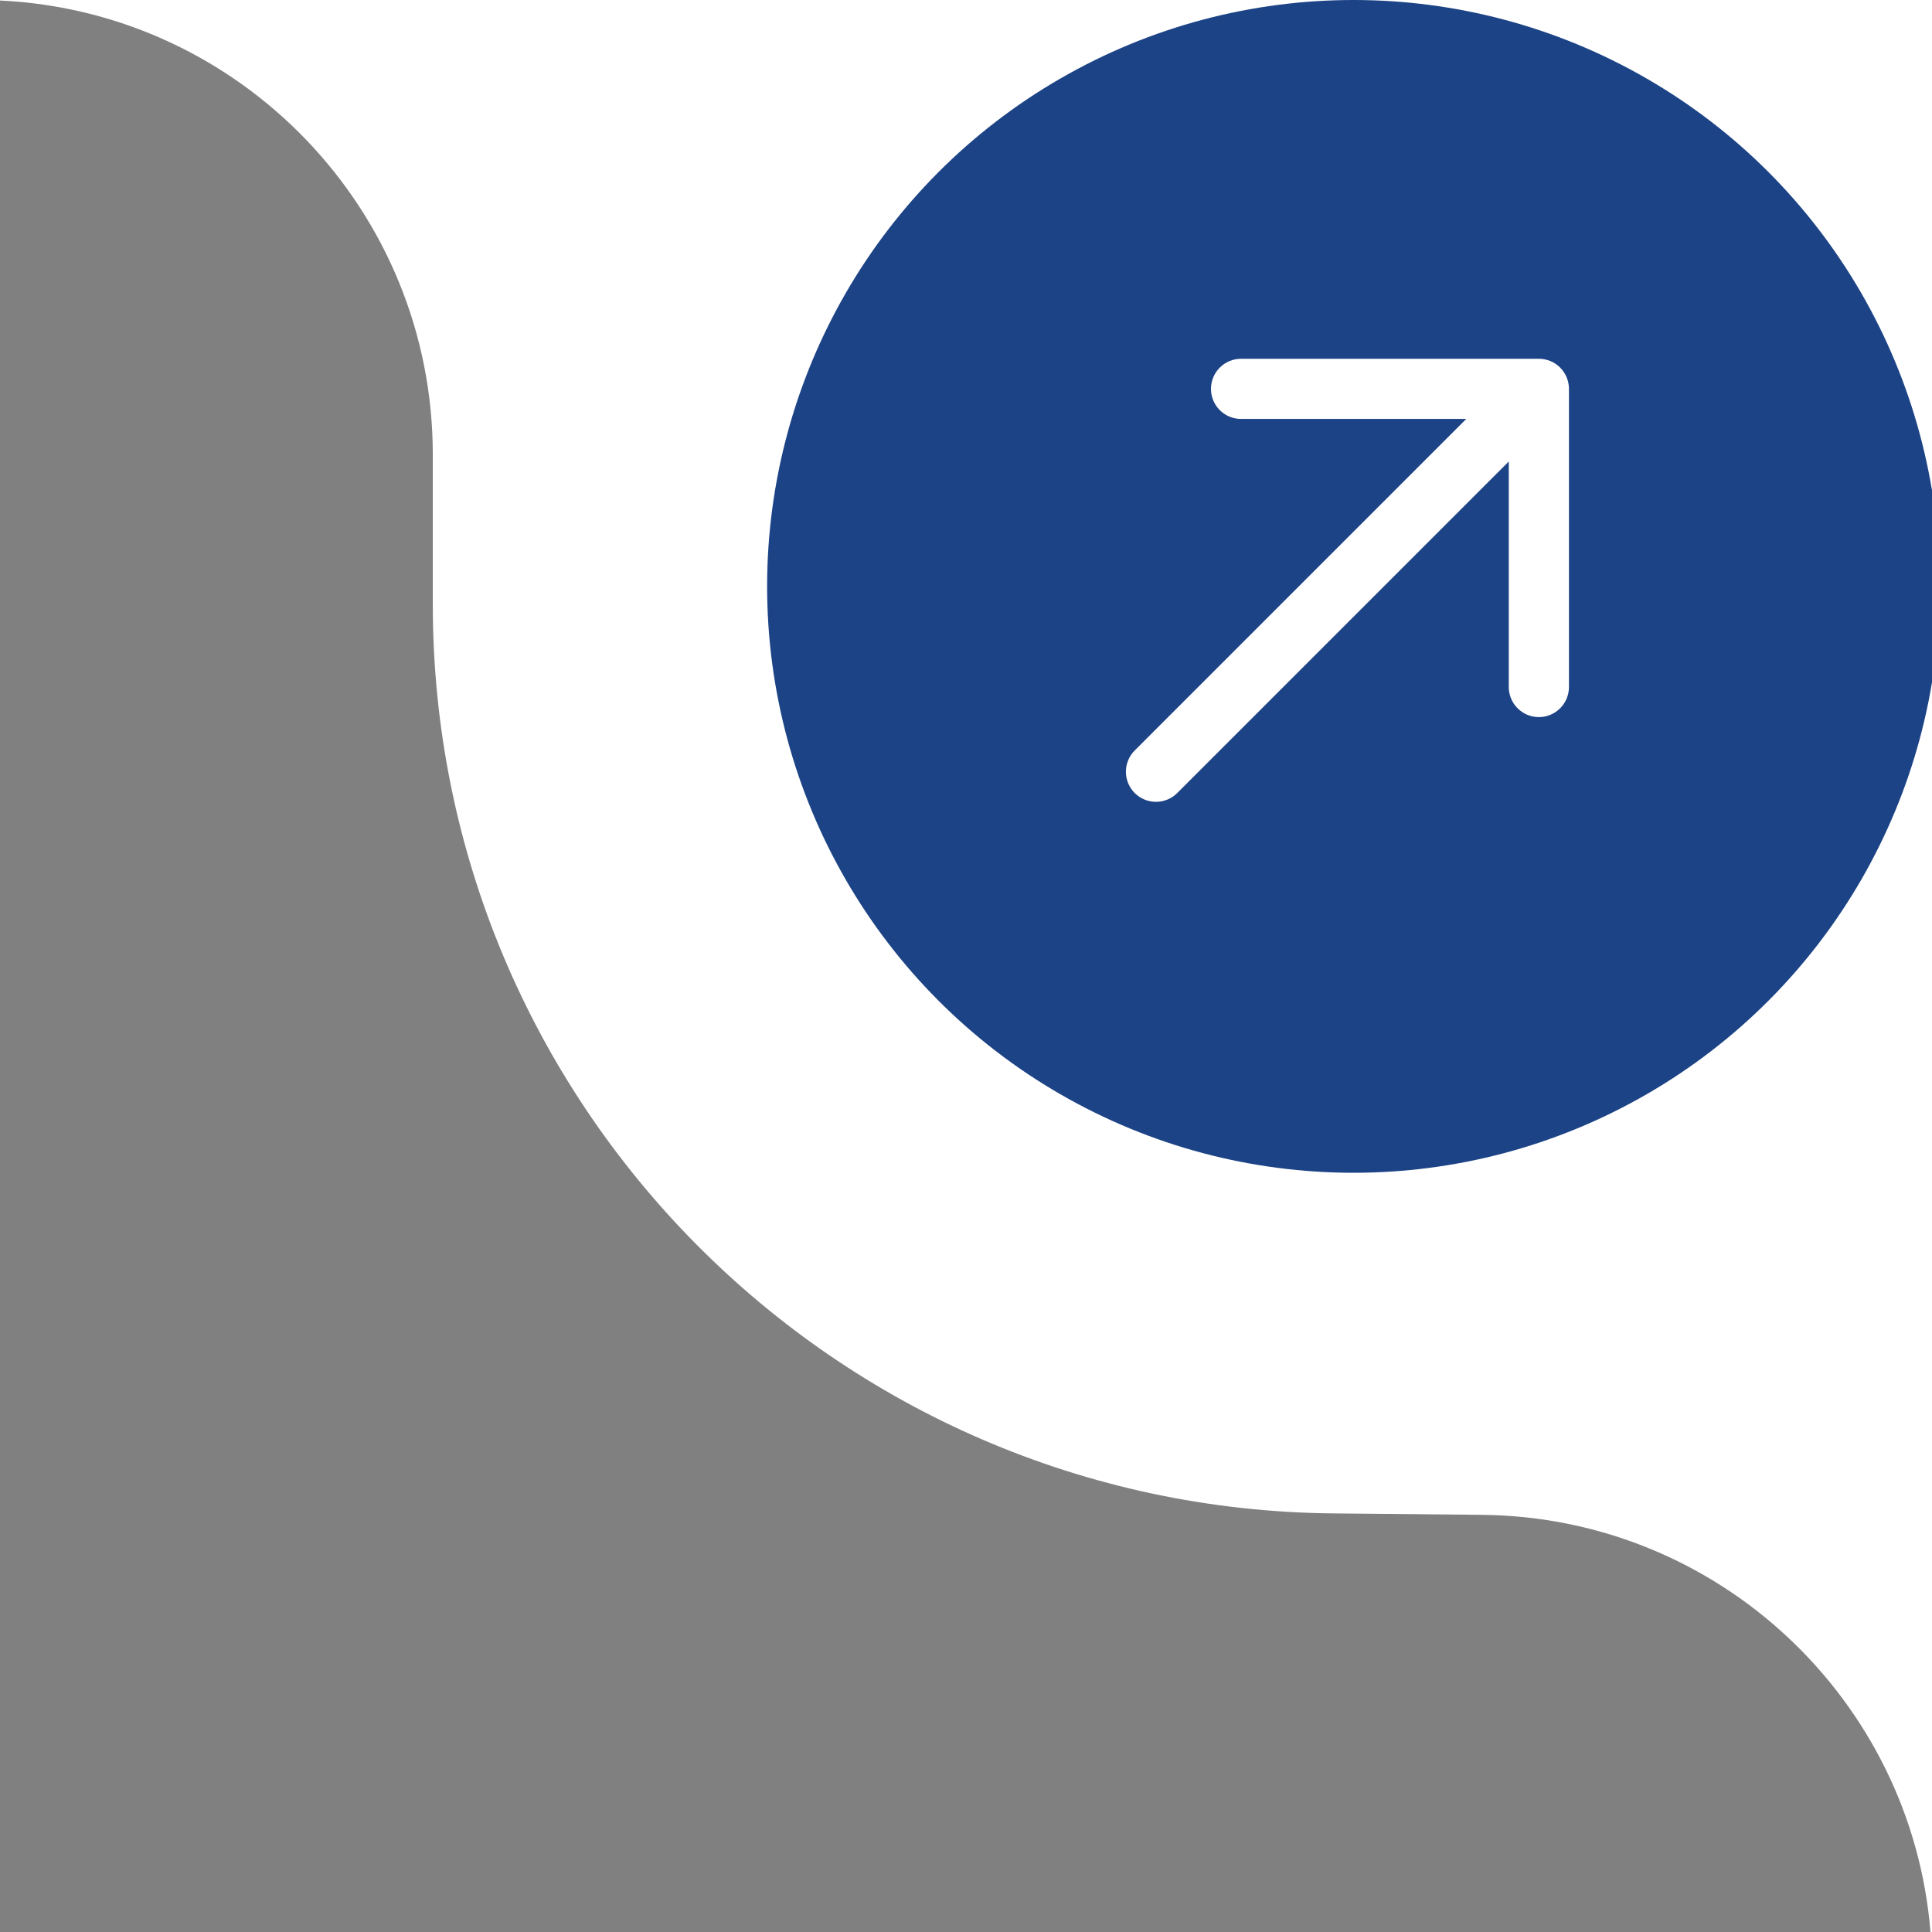
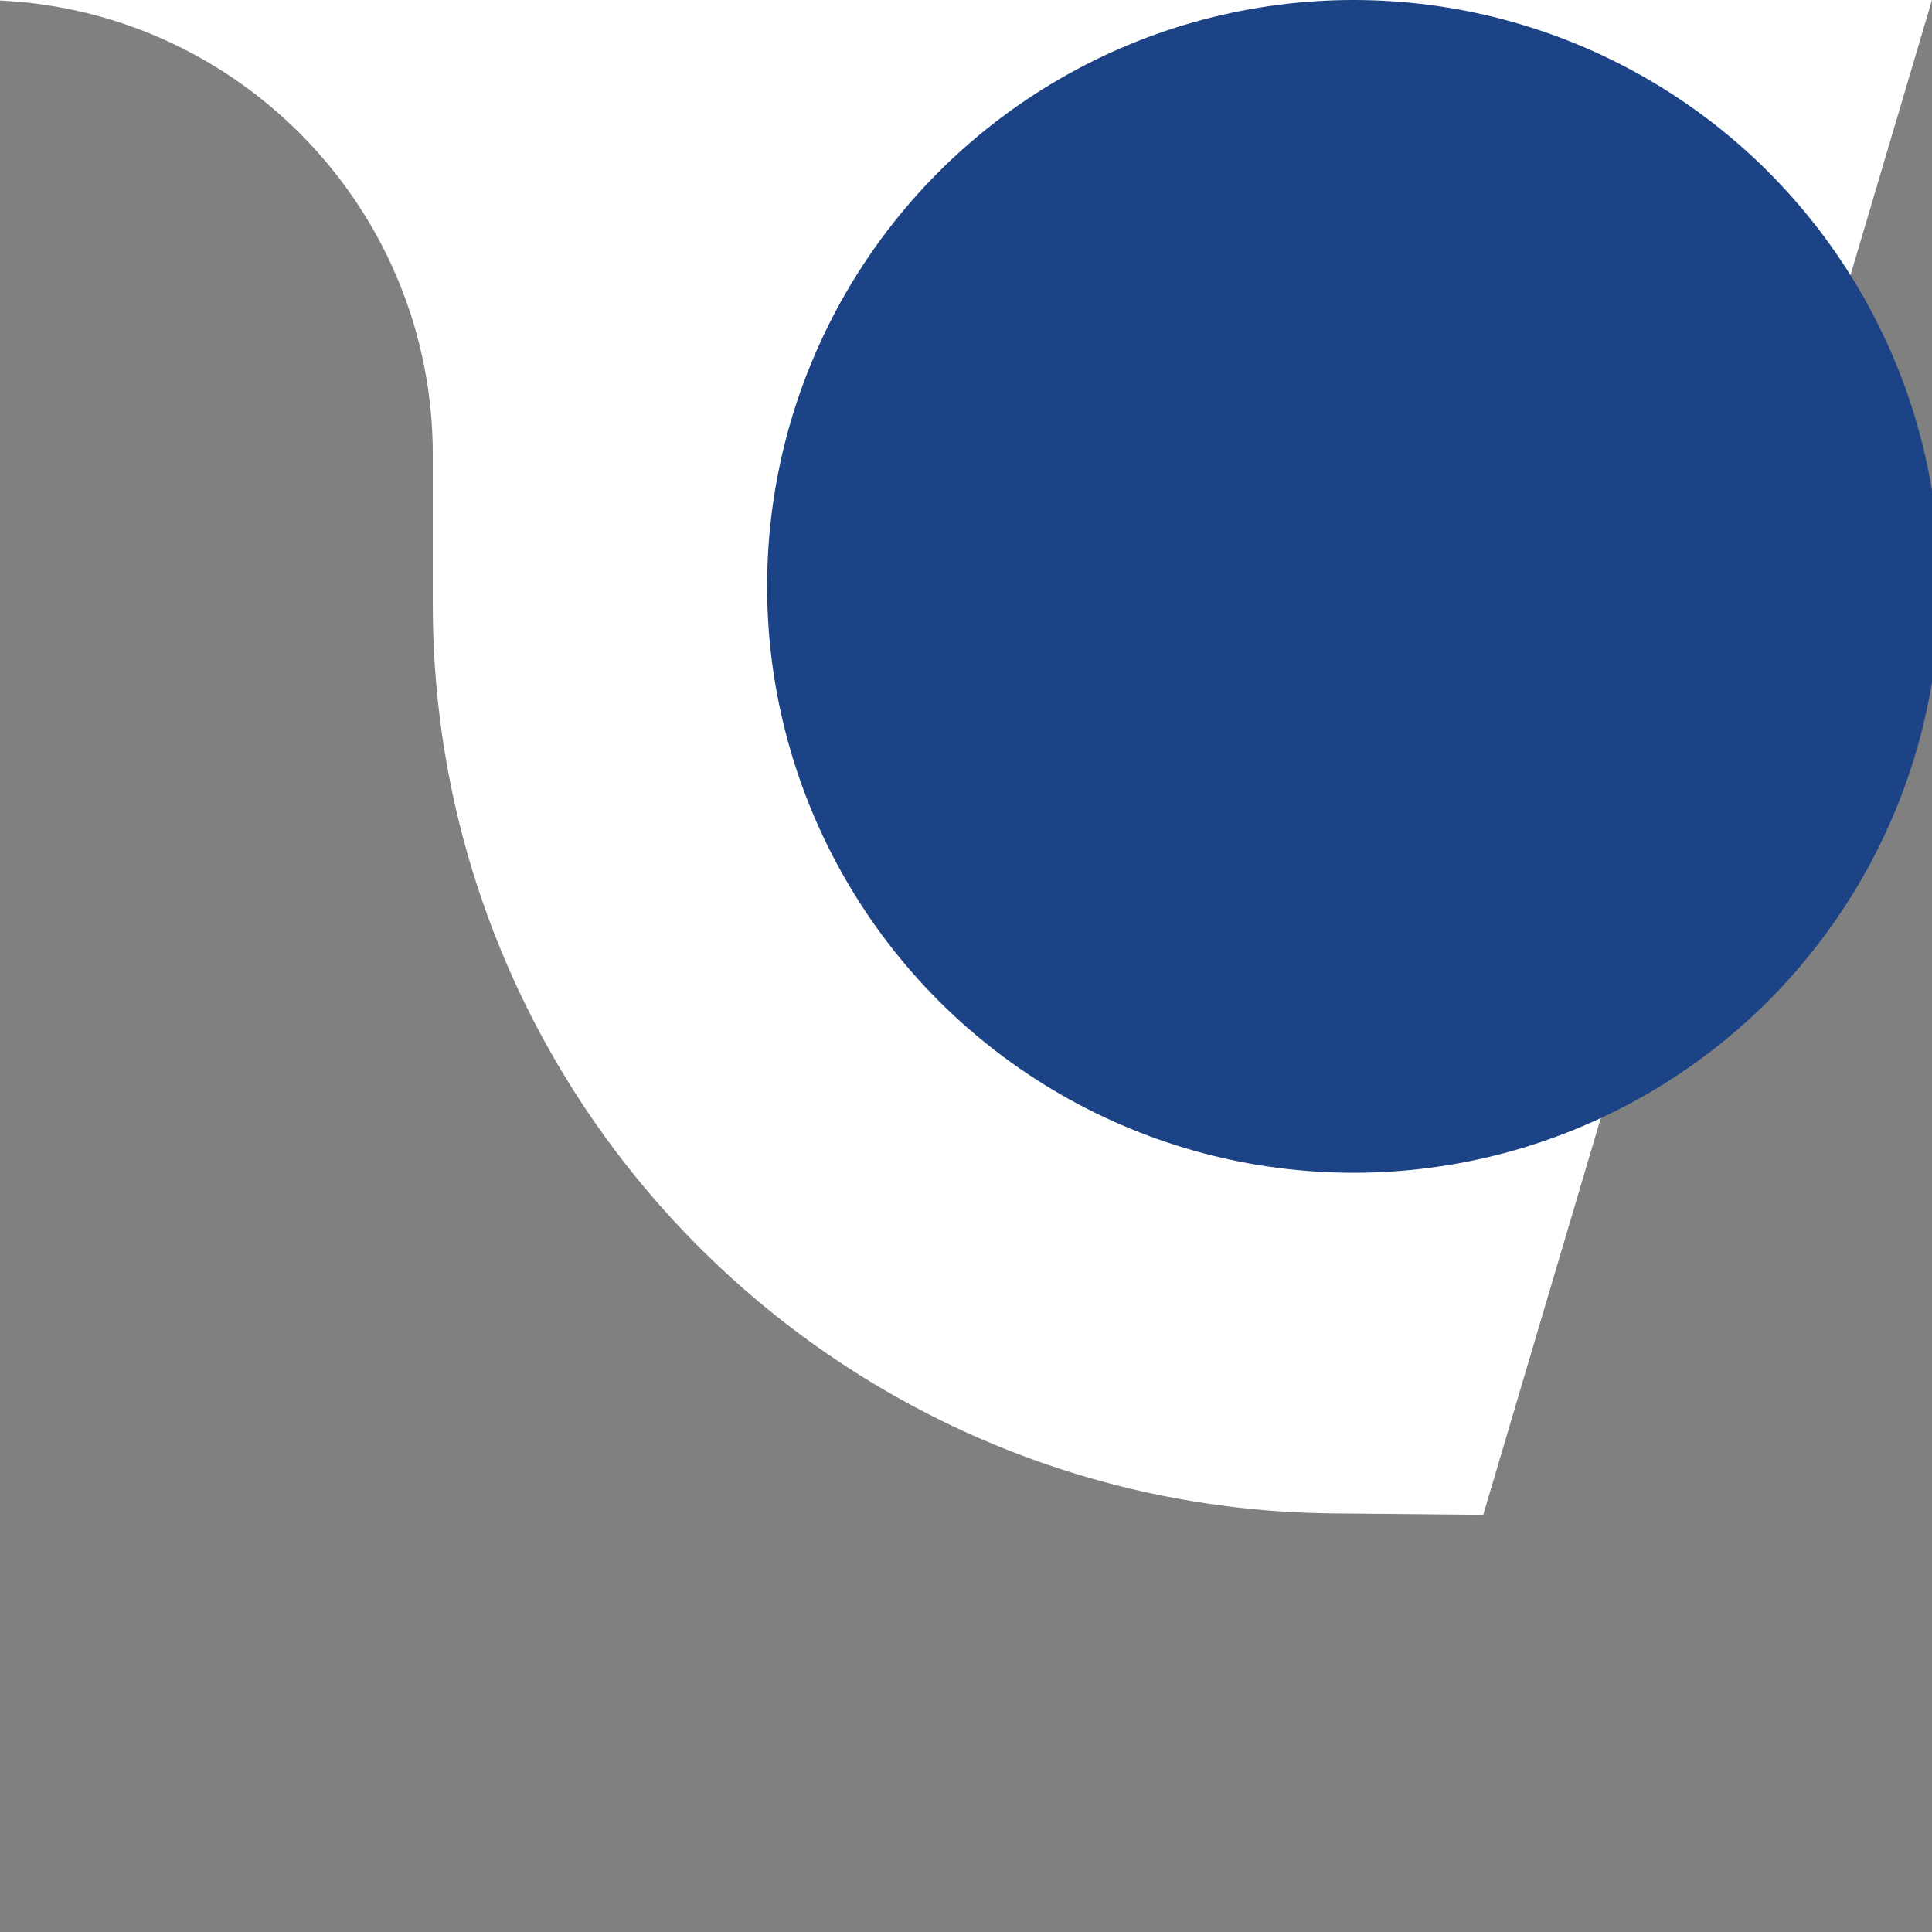
<svg xmlns="http://www.w3.org/2000/svg" fill="none" height="68" viewBox="0 0 68 68" width="68">
  <rect x="0" y="0" width="68" height="68" fill="#808080" stroke="none" />
-   <path d="m68 0h-68v.018c8.478.4 15.233 7.401 15.233 15.982v5.268c0 17.555 14.143 31.832 31.697 31.999l5.222.05c8.334.079 15.131 6.52 15.795 14.684h.053z" fill="#fff" />
+   <path d="m68 0h-68v.018c8.478.4 15.233 7.401 15.233 15.982v5.268c0 17.555 14.143 31.832 31.697 31.999l5.222.05h.053z" fill="#fff" />
  <circle cx="47.639" cy="20.639" fill="#1c4386" r="20.639" />
-   <path d="m41.435 27.912 11.669-11.669v7.926c-.002.14.025.279.077.409.053.13.13.248.229.347.099.1.216.179.345.233.129.054.268.082.408.082.14 0 .279-.028.408-.082.129-.054.246-.133.345-.233.098-.1.176-.218.229-.347.052-.13.079-.269.077-.409v-10.482c-0-.281-.112-.55-.31-.749-.199-.199-.468-.31-.749-.31h-10.482c-.139-0-.277.027-.405.08s-.245.131-.343.23c-.148.148-.249.337-.29.542-.041.205-.02.418.06.612.08.193.216.359.39.475.174.116.379.178.588.178h7.926l-11.669 11.669c-.199.199-.31.468-.31.749 0 .281.112.55.31.749.199.199.468.31.749.31s.55-.112.749-.31z" fill="#fff" />
</svg>